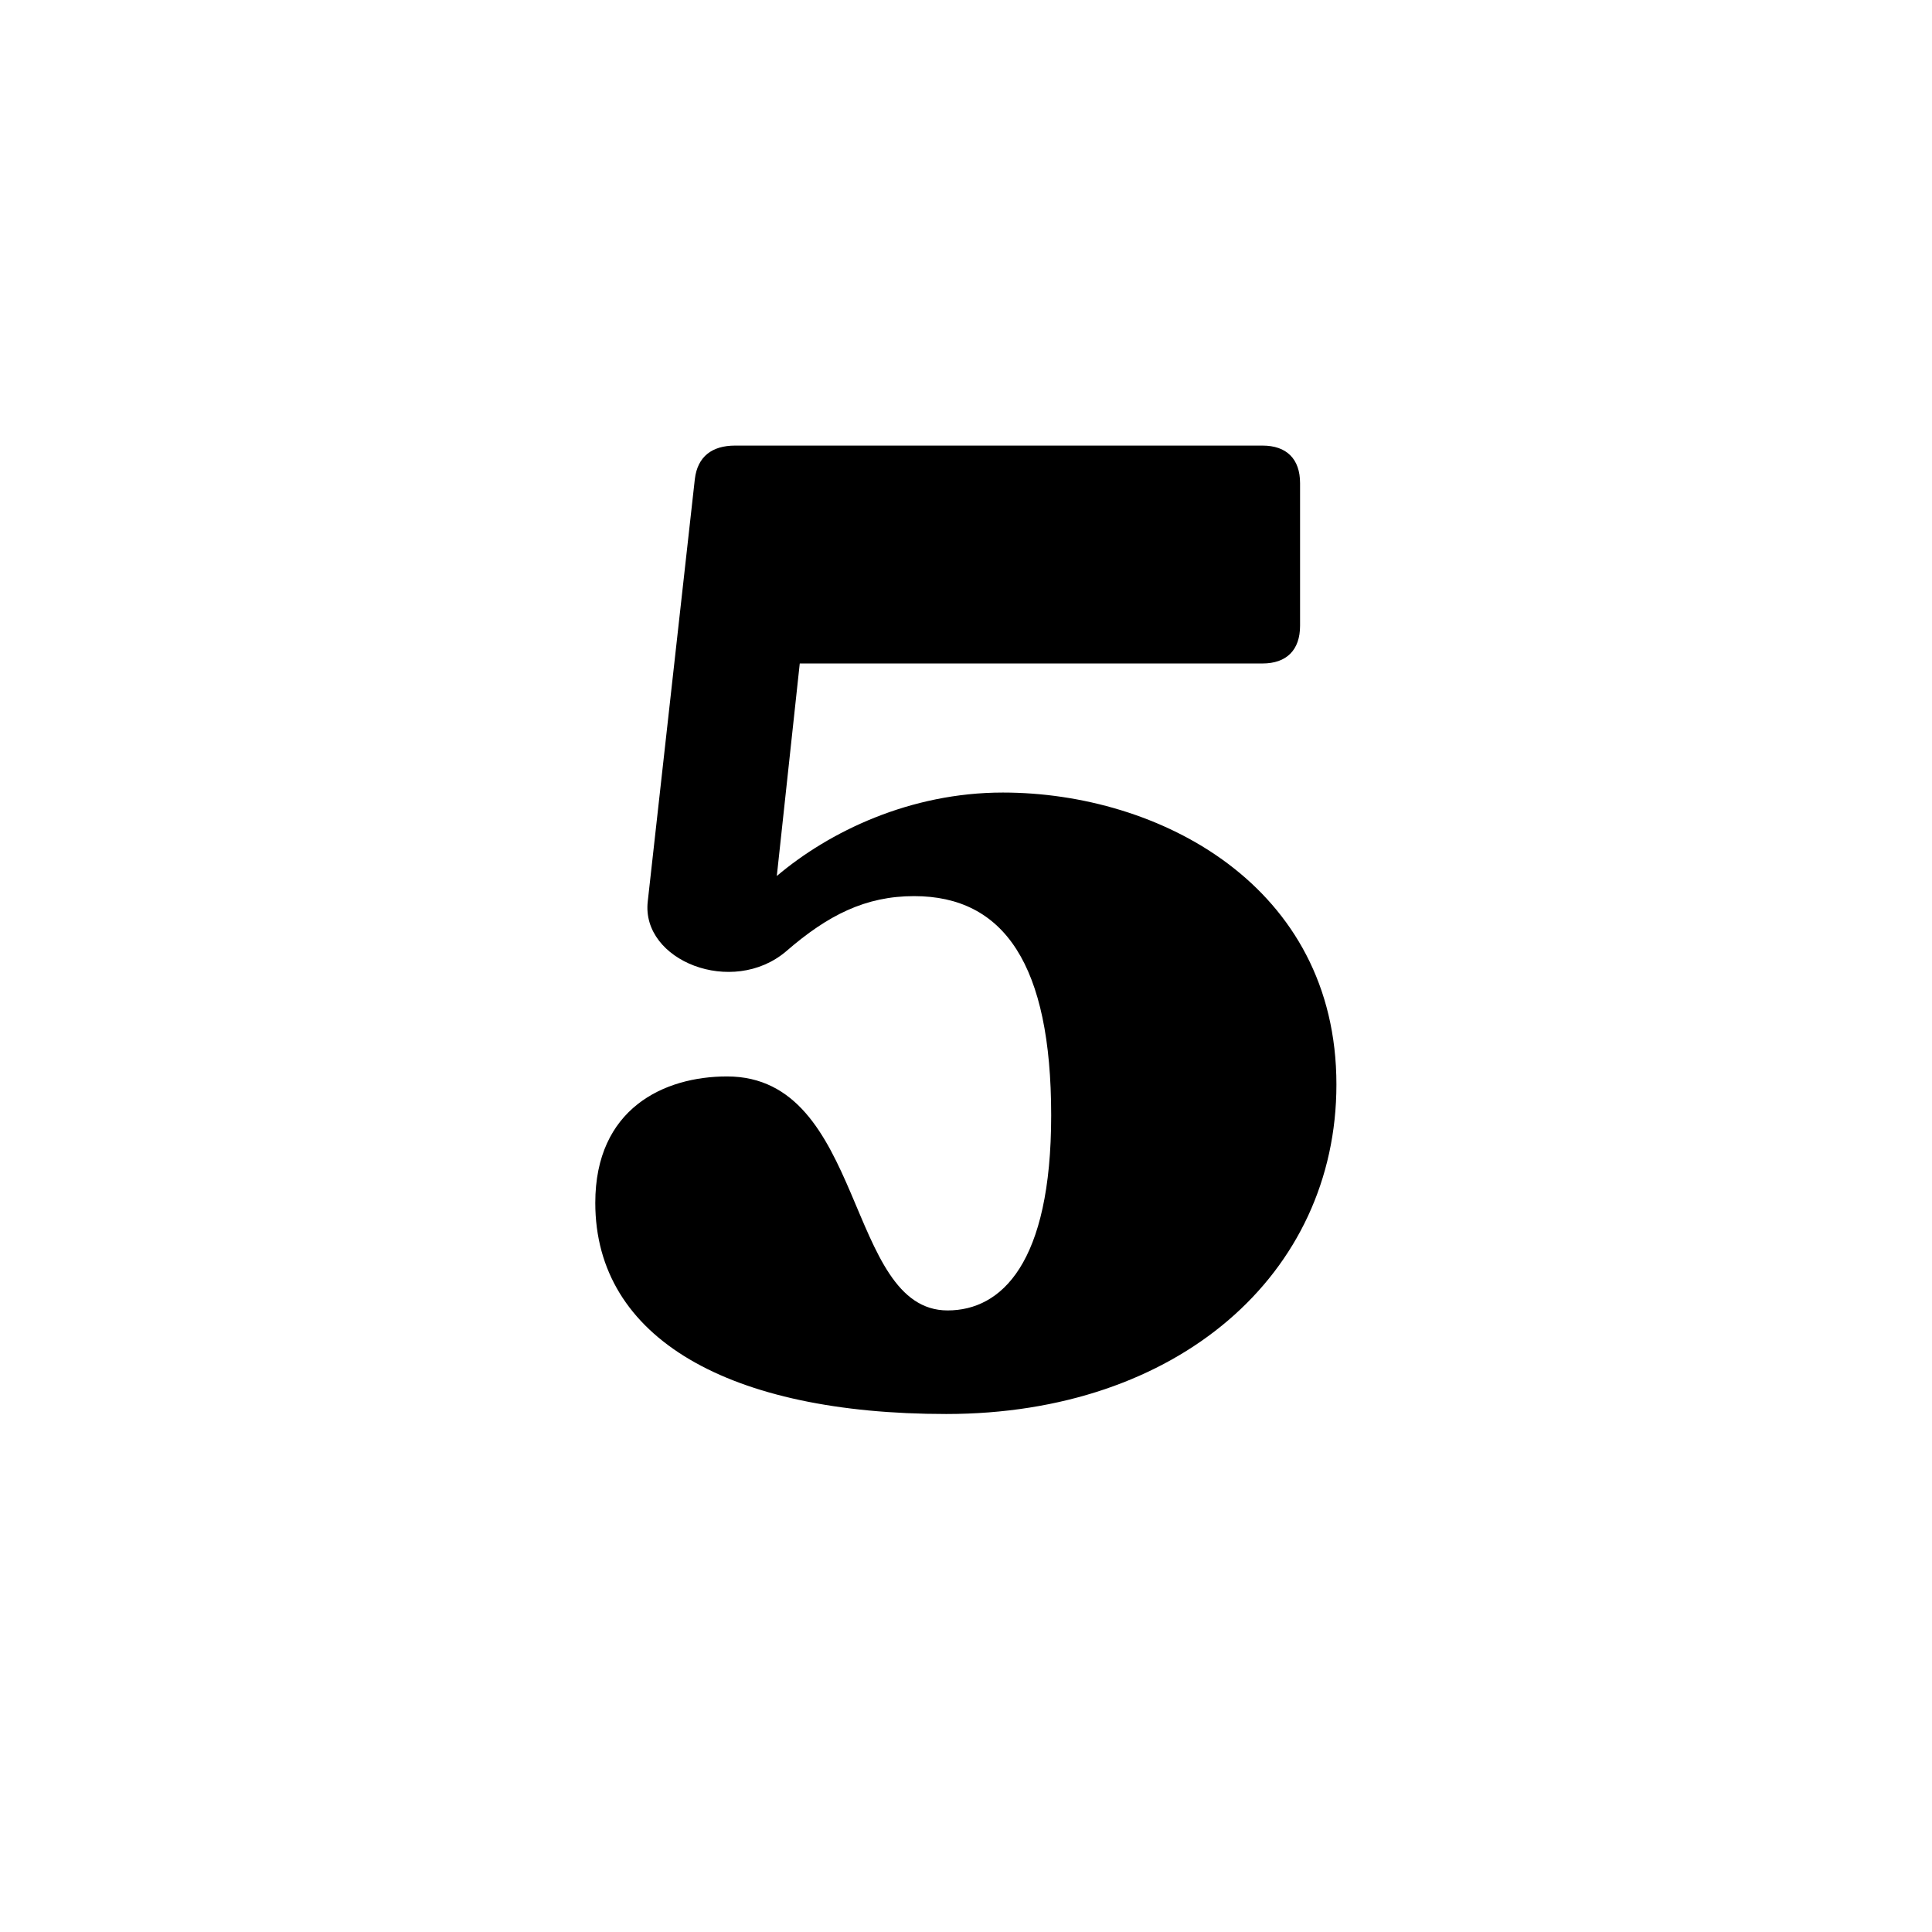
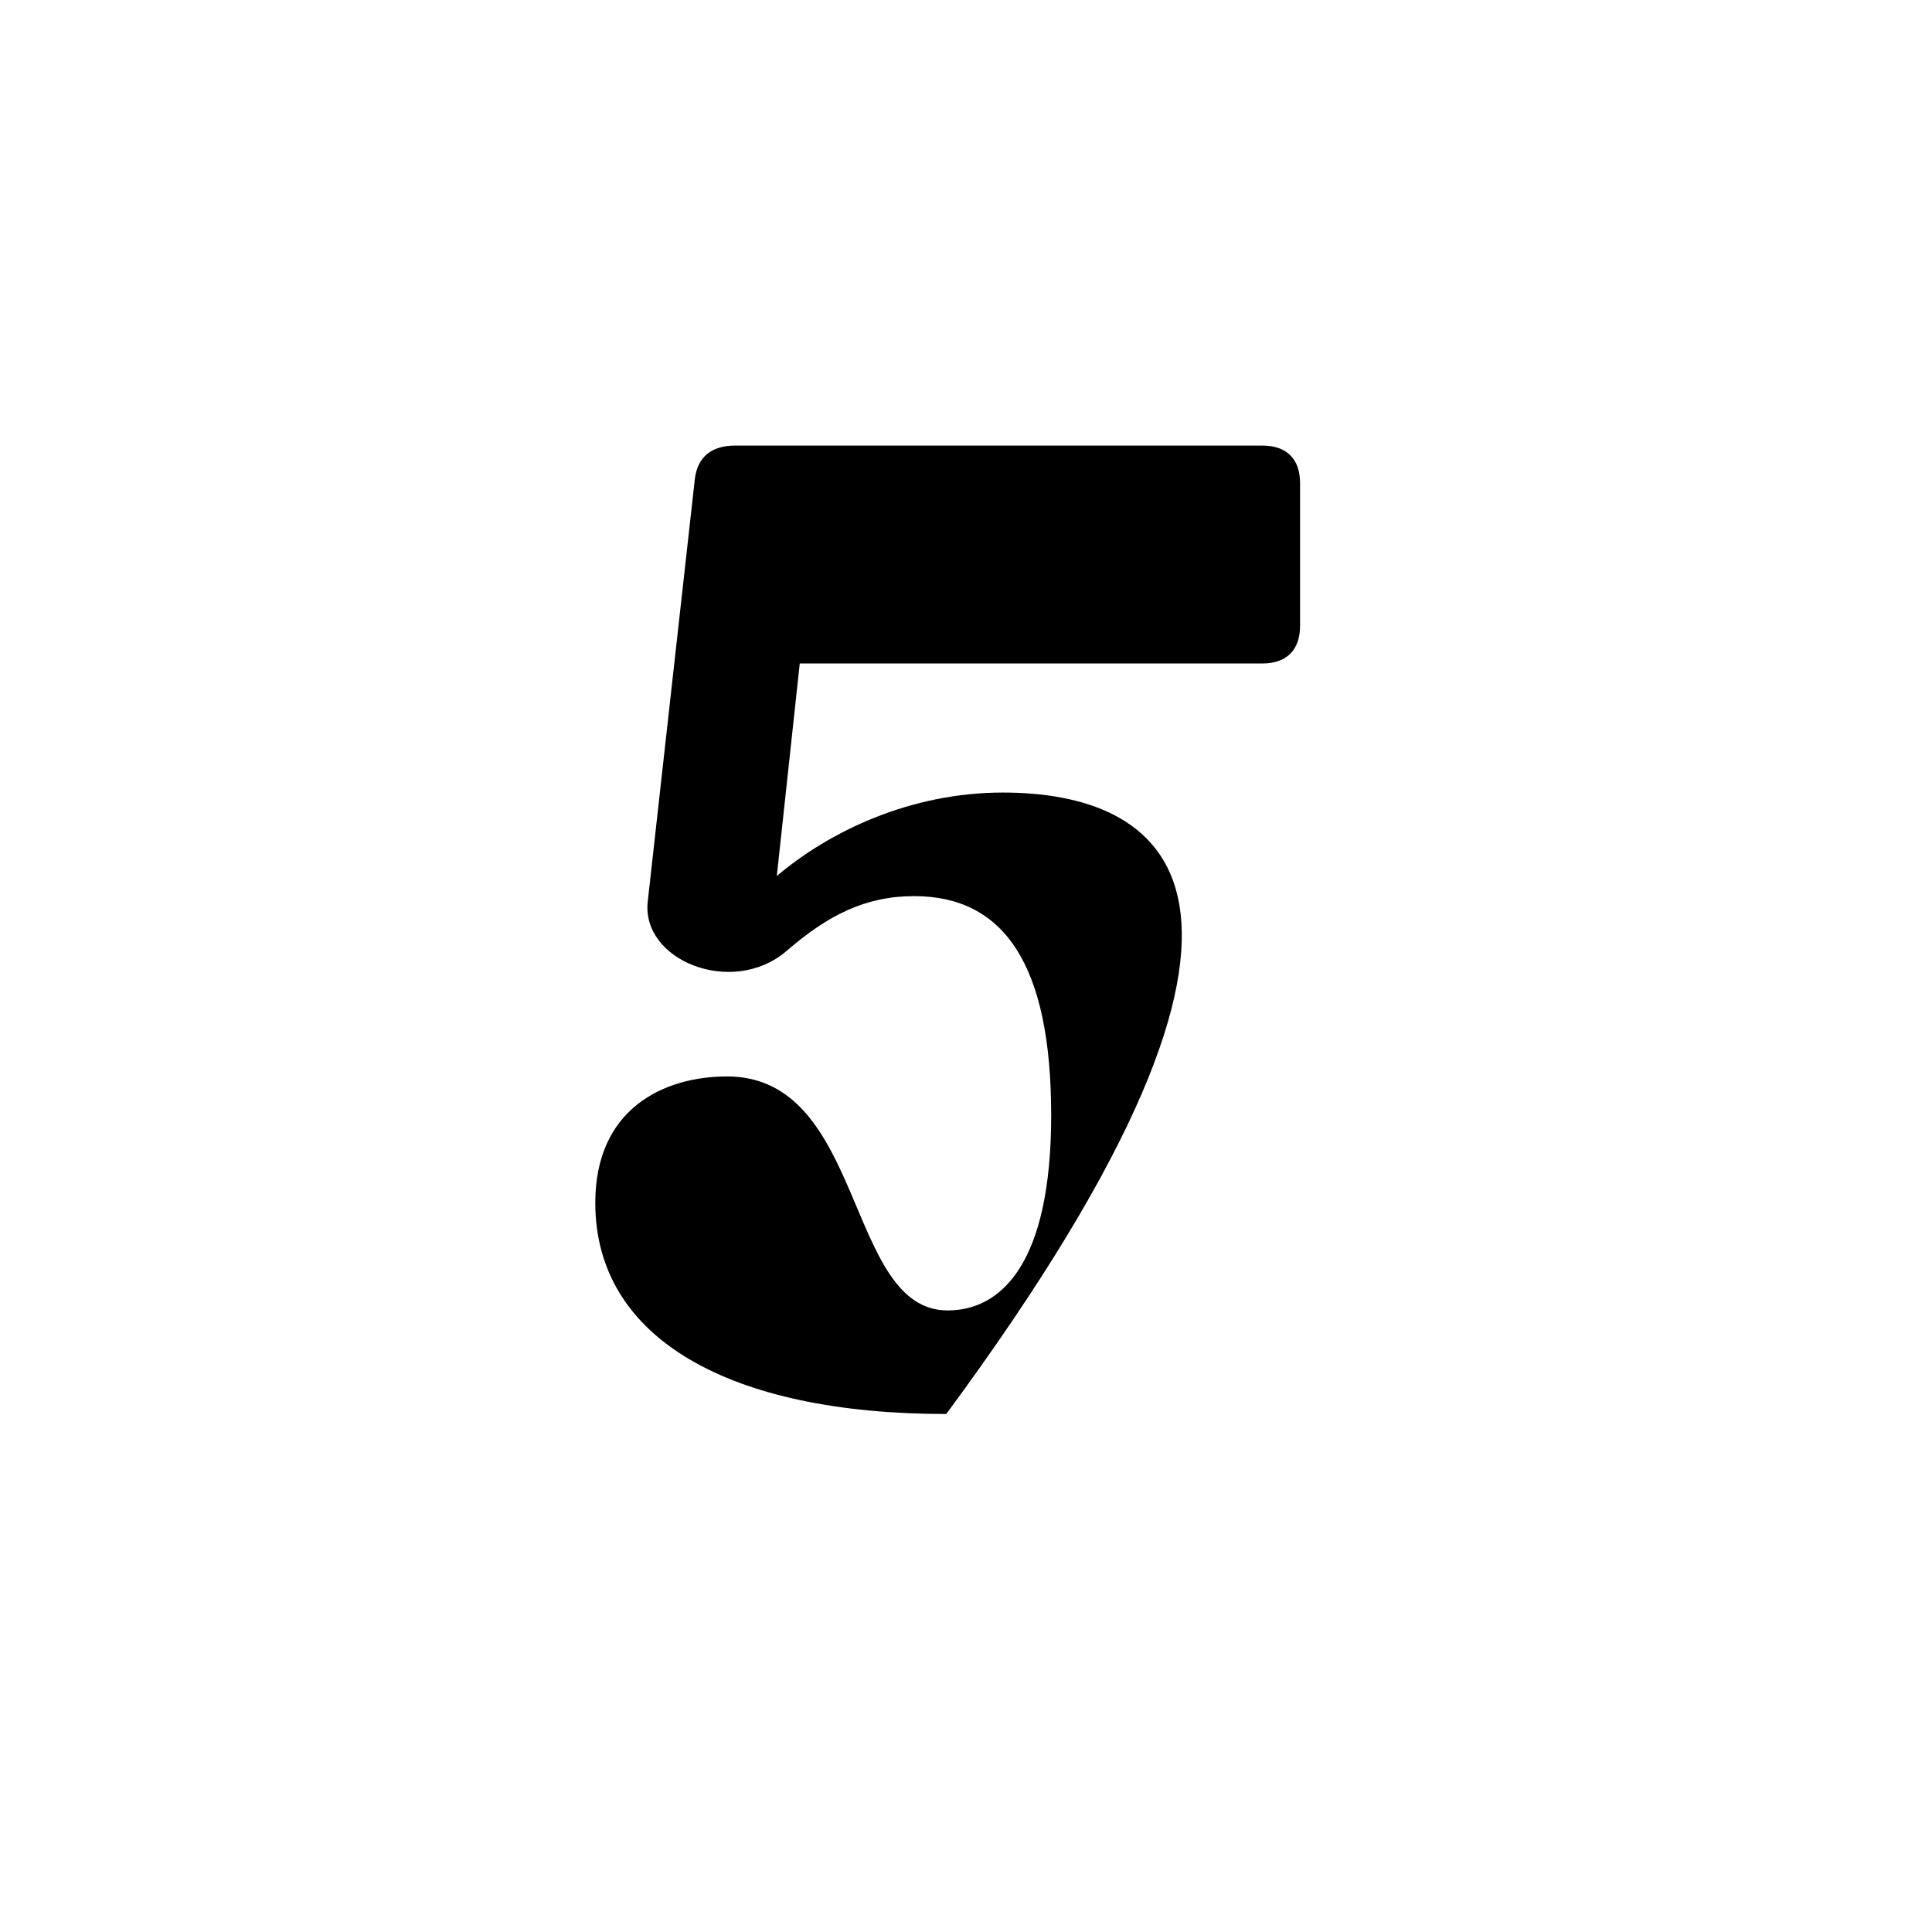
<svg xmlns="http://www.w3.org/2000/svg" version="1.0" preserveAspectRatio="xMidYMid meet" height="300" viewBox="0 0 224.88 225" zoomAndPan="magnify" width="300">
  <defs>
    <g />
  </defs>
  <g fill-opacity="1" fill="#000000">
    <g transform="translate(65.501, 163.112)">
      <g>
-         <path d="M 51.234 -70.812 C 40.422 -70.812 31.016 -66.266 24.906 -61.094 L 27.578 -85.844 L 81.469 -85.844 C 84.281 -85.844 85.844 -87.422 85.844 -90.234 L 85.844 -106.844 C 85.844 -109.656 84.281 -111.219 81.469 -111.219 L 20.047 -111.219 C 17.391 -111.219 15.672 -109.969 15.359 -107.312 L 9.875 -58.125 C 9.094 -51.234 19.734 -47 26 -52.328 C 30.859 -56.547 35.25 -58.75 40.891 -58.75 C 51.391 -58.75 56.859 -50.75 56.859 -33.219 C 56.859 -15.984 51.062 -10.5 44.797 -10.5 C 32.891 -10.5 35.25 -37.75 19.109 -37.75 C 11.75 -37.75 3.766 -34 3.766 -23.031 C 3.766 -7.203 19.422 1.562 44.641 1.562 C 71.594 1.562 90.078 -14.719 90.078 -36.812 C 90.078 -60 69.406 -70.812 51.234 -70.812 Z M 51.234 -70.812" />
+         <path d="M 51.234 -70.812 C 40.422 -70.812 31.016 -66.266 24.906 -61.094 L 27.578 -85.844 L 81.469 -85.844 C 84.281 -85.844 85.844 -87.422 85.844 -90.234 L 85.844 -106.844 C 85.844 -109.656 84.281 -111.219 81.469 -111.219 L 20.047 -111.219 C 17.391 -111.219 15.672 -109.969 15.359 -107.312 L 9.875 -58.125 C 9.094 -51.234 19.734 -47 26 -52.328 C 30.859 -56.547 35.25 -58.75 40.891 -58.75 C 51.391 -58.75 56.859 -50.75 56.859 -33.219 C 56.859 -15.984 51.062 -10.5 44.797 -10.5 C 32.891 -10.5 35.25 -37.75 19.109 -37.75 C 11.75 -37.75 3.766 -34 3.766 -23.031 C 3.766 -7.203 19.422 1.562 44.641 1.562 C 90.078 -60 69.406 -70.812 51.234 -70.812 Z M 51.234 -70.812" />
      </g>
    </g>
  </g>
</svg>